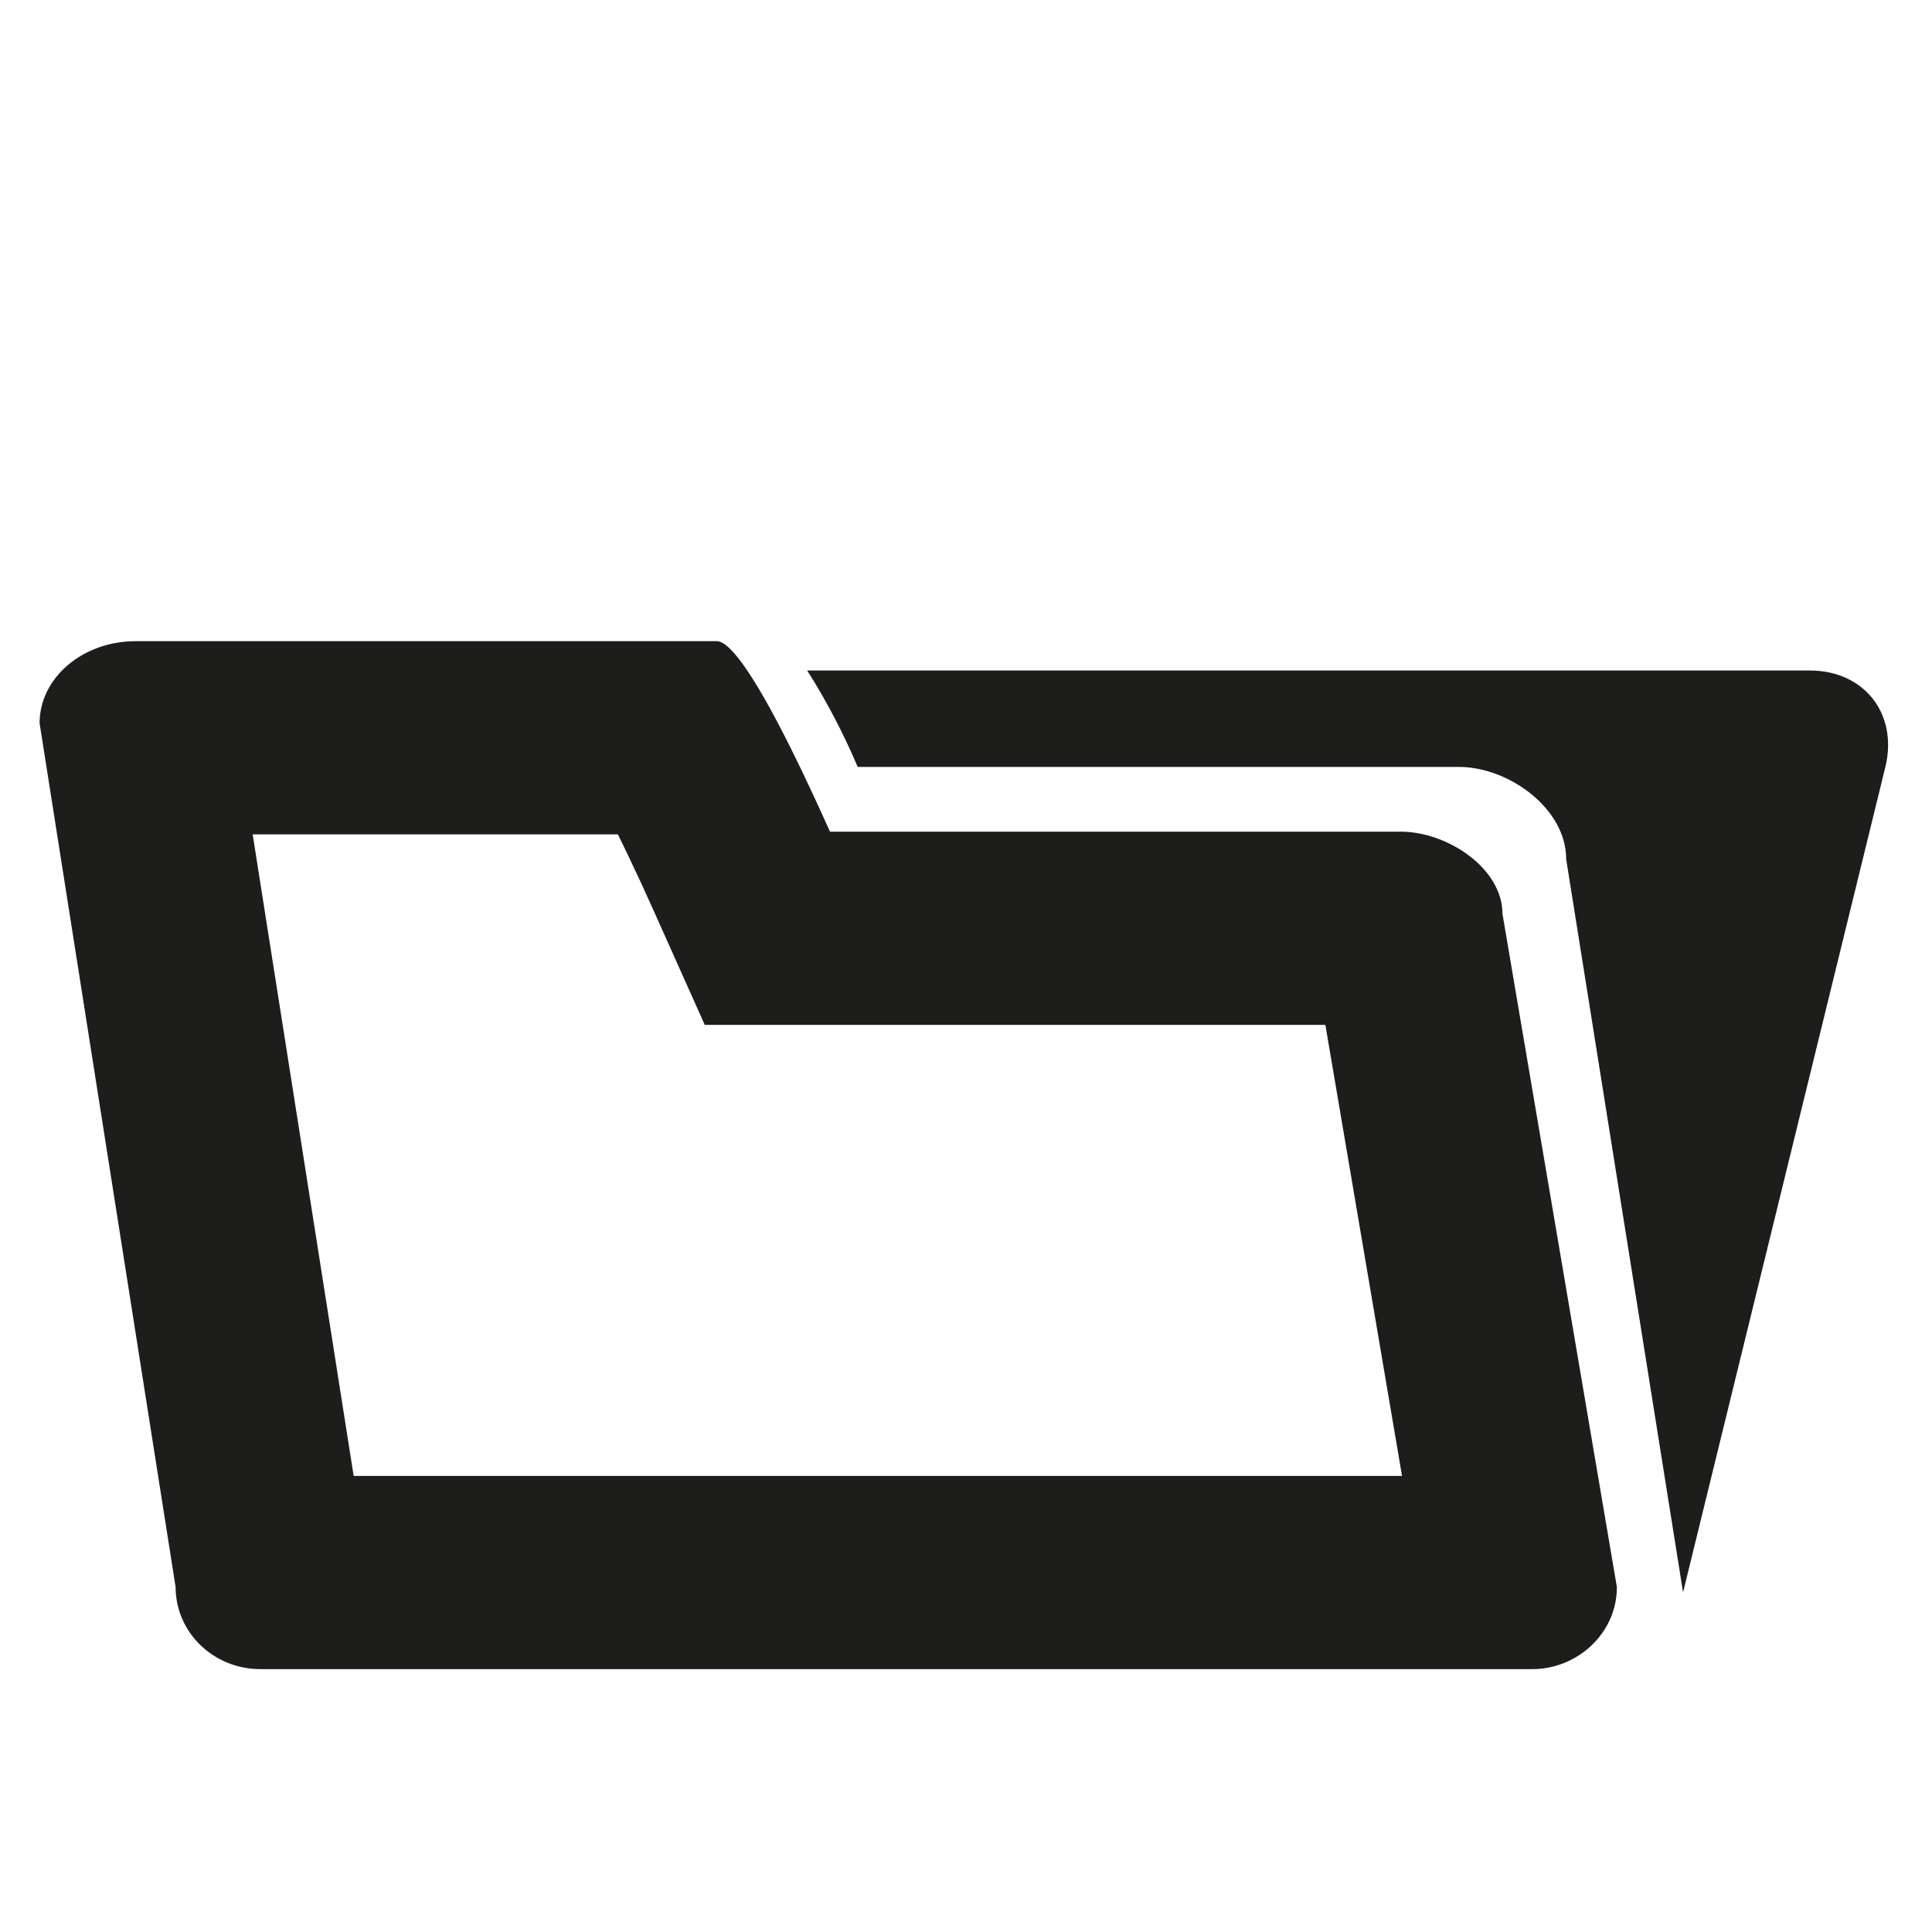
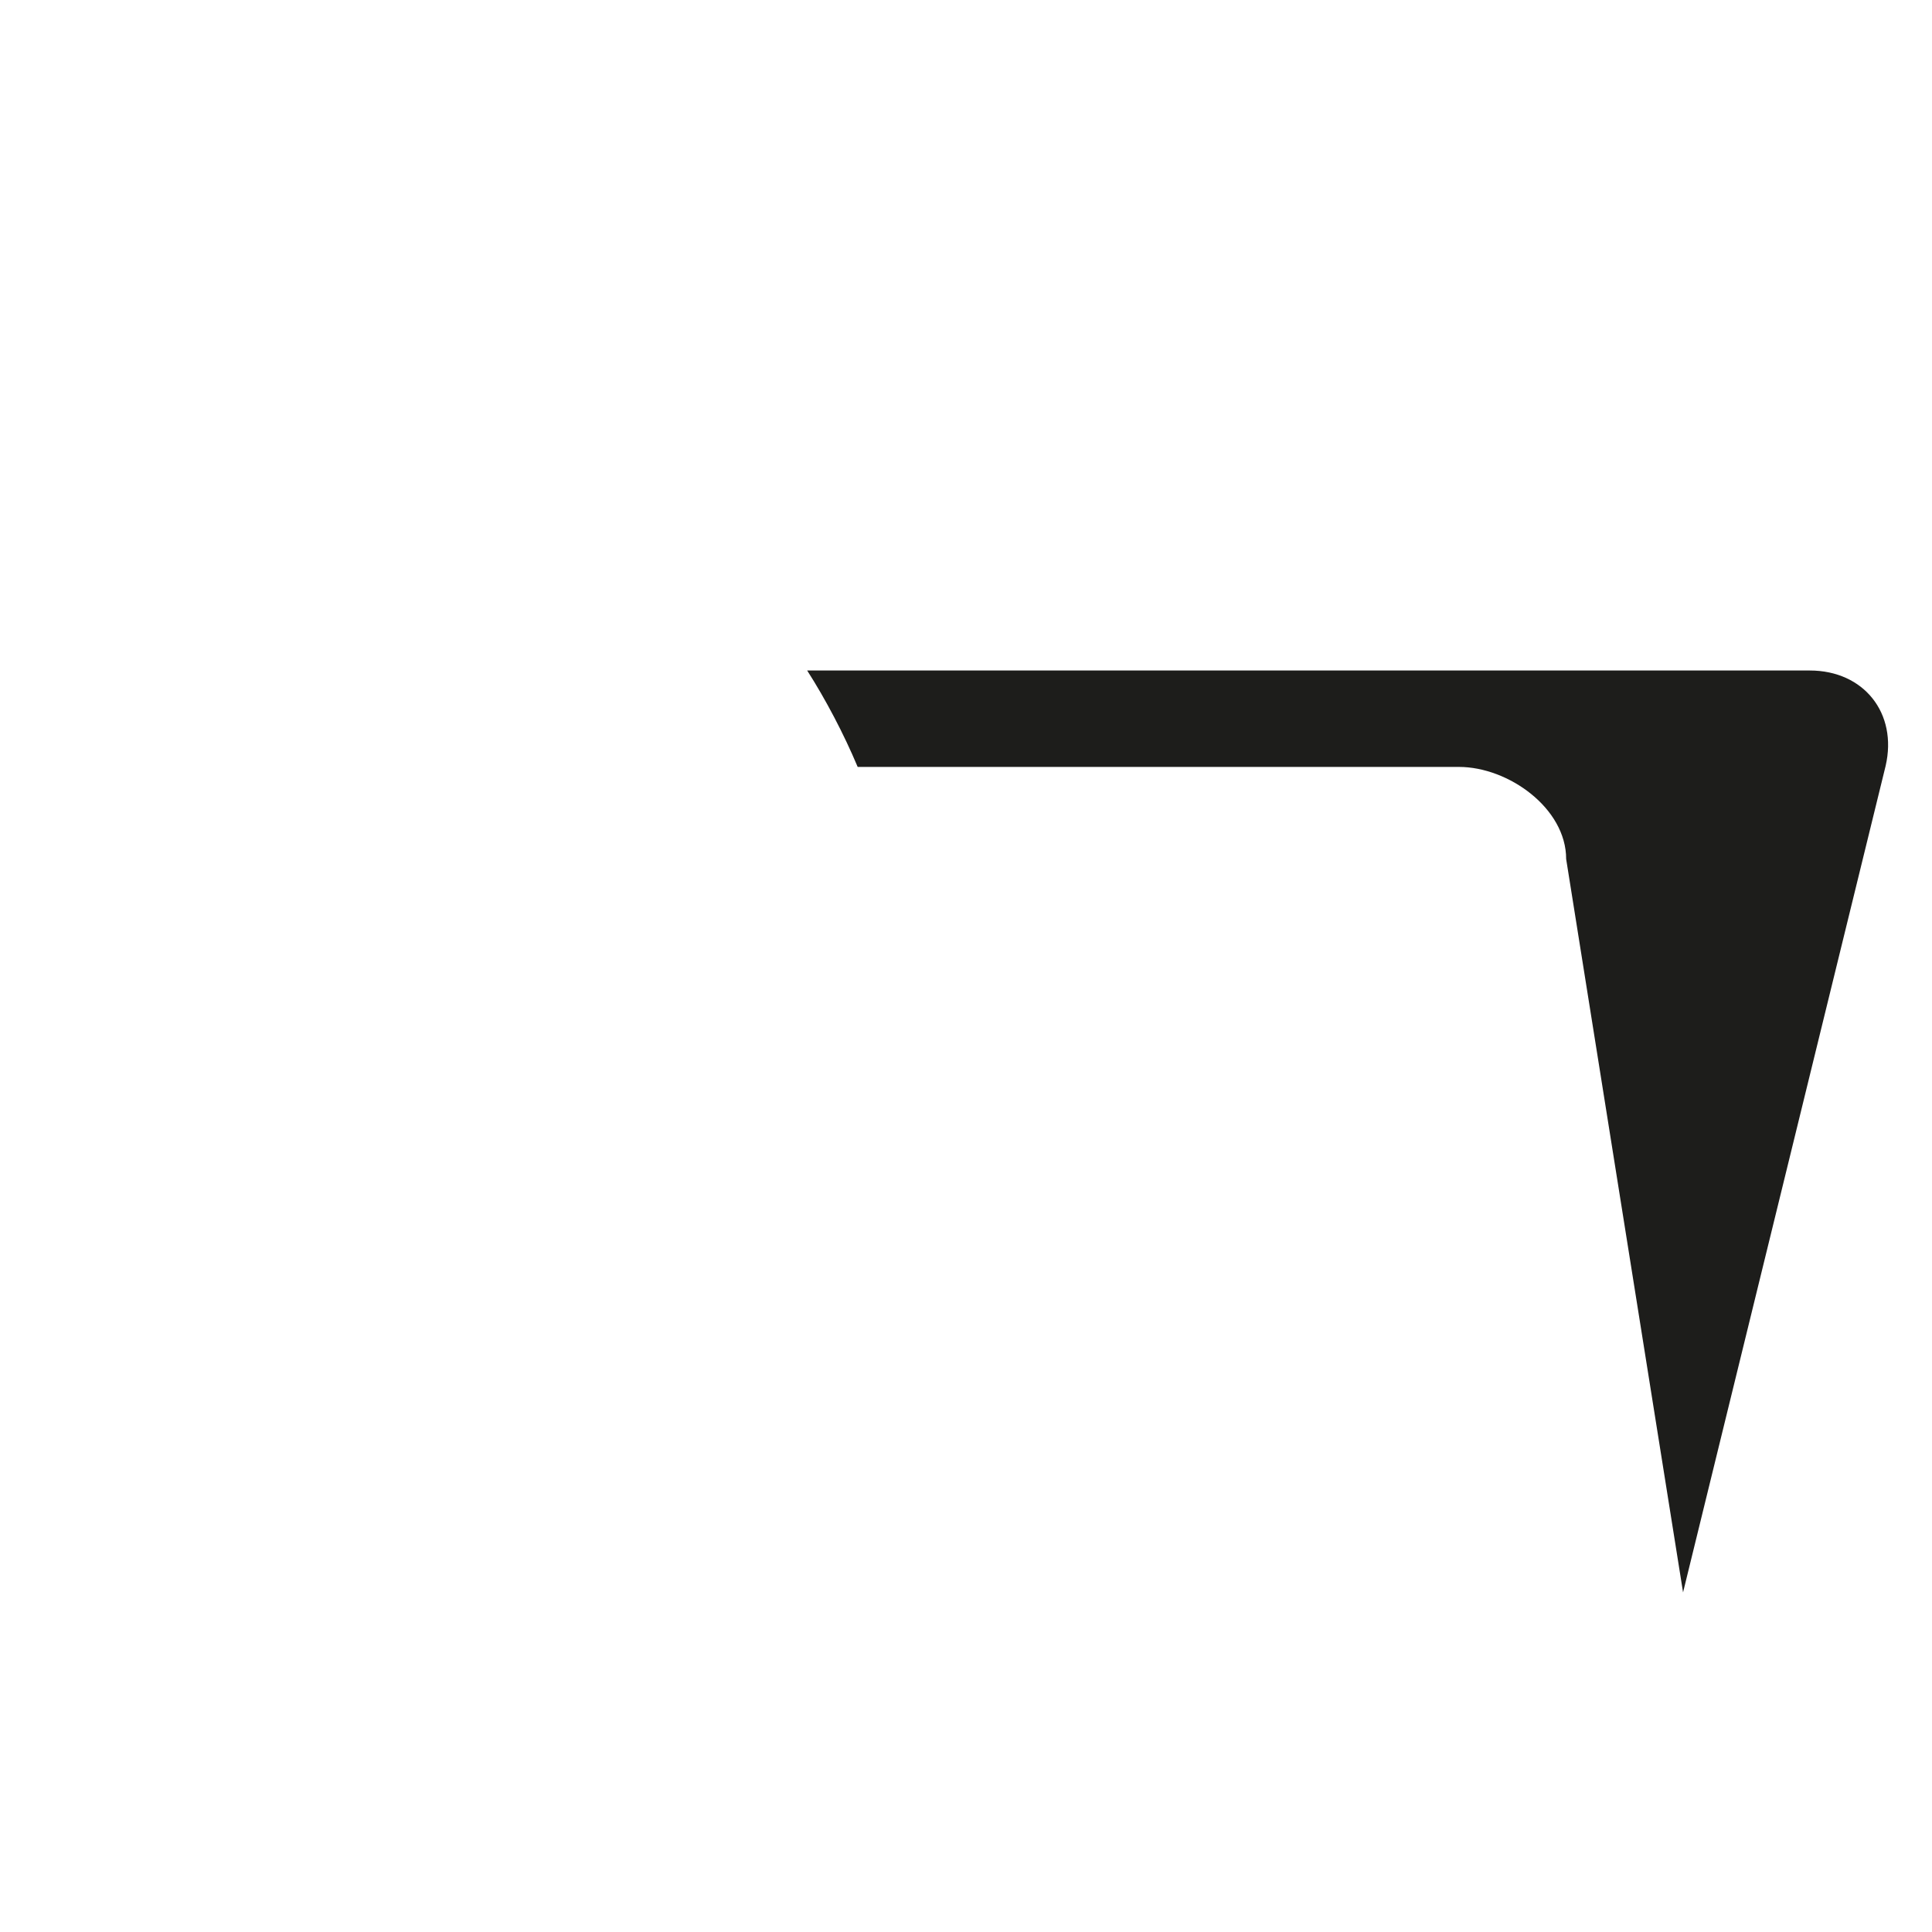
<svg xmlns="http://www.w3.org/2000/svg" version="1.1" id="Capa_1" x="0px" y="0px" viewBox="0 0 100 100" style="enable-background:new 0 0 100 100;" xml:space="preserve">
  <g>
    <path style="fill:#1D1D1B;" d="M93.674,34.705H41.779c0.95,1.484,1.893,3.273,2.614,4.991h31.123c2.553,0,5.548,2.134,5.548,4.767   l6.051,37.957l10.486-42.782C98.228,36.914,96.469,34.705,93.674,34.705z" />
-     <path style="fill:#1D1D1B;" d="M13.478,86.394h65.824c0.945,0,1.815-0.295,2.531-0.787c1.12-0.769,1.857-2.027,1.857-3.457   l-5.924-34.859c0-2.344-2.843-4.244-5.266-4.244H42.959c-1.103-2.466-2.869-6.252-4.281-8.342   c-0.624-0.923-1.179-1.518-1.578-1.518H7.021c-2.746,0-4.972,1.9-4.972,4.244L9.09,82.15C9.09,84.494,11.055,86.394,13.478,86.394z    M31.98,43.187c0.178,0.356,0.377,0.768,0.587,1.207c0.371,0.776,0.787,1.671,1.264,2.737l2.647,5.917h6.481h25.642l3.968,23.346   H19.677h-1.371l-5.228-33.207H31.98z" />
  </g>
</svg>